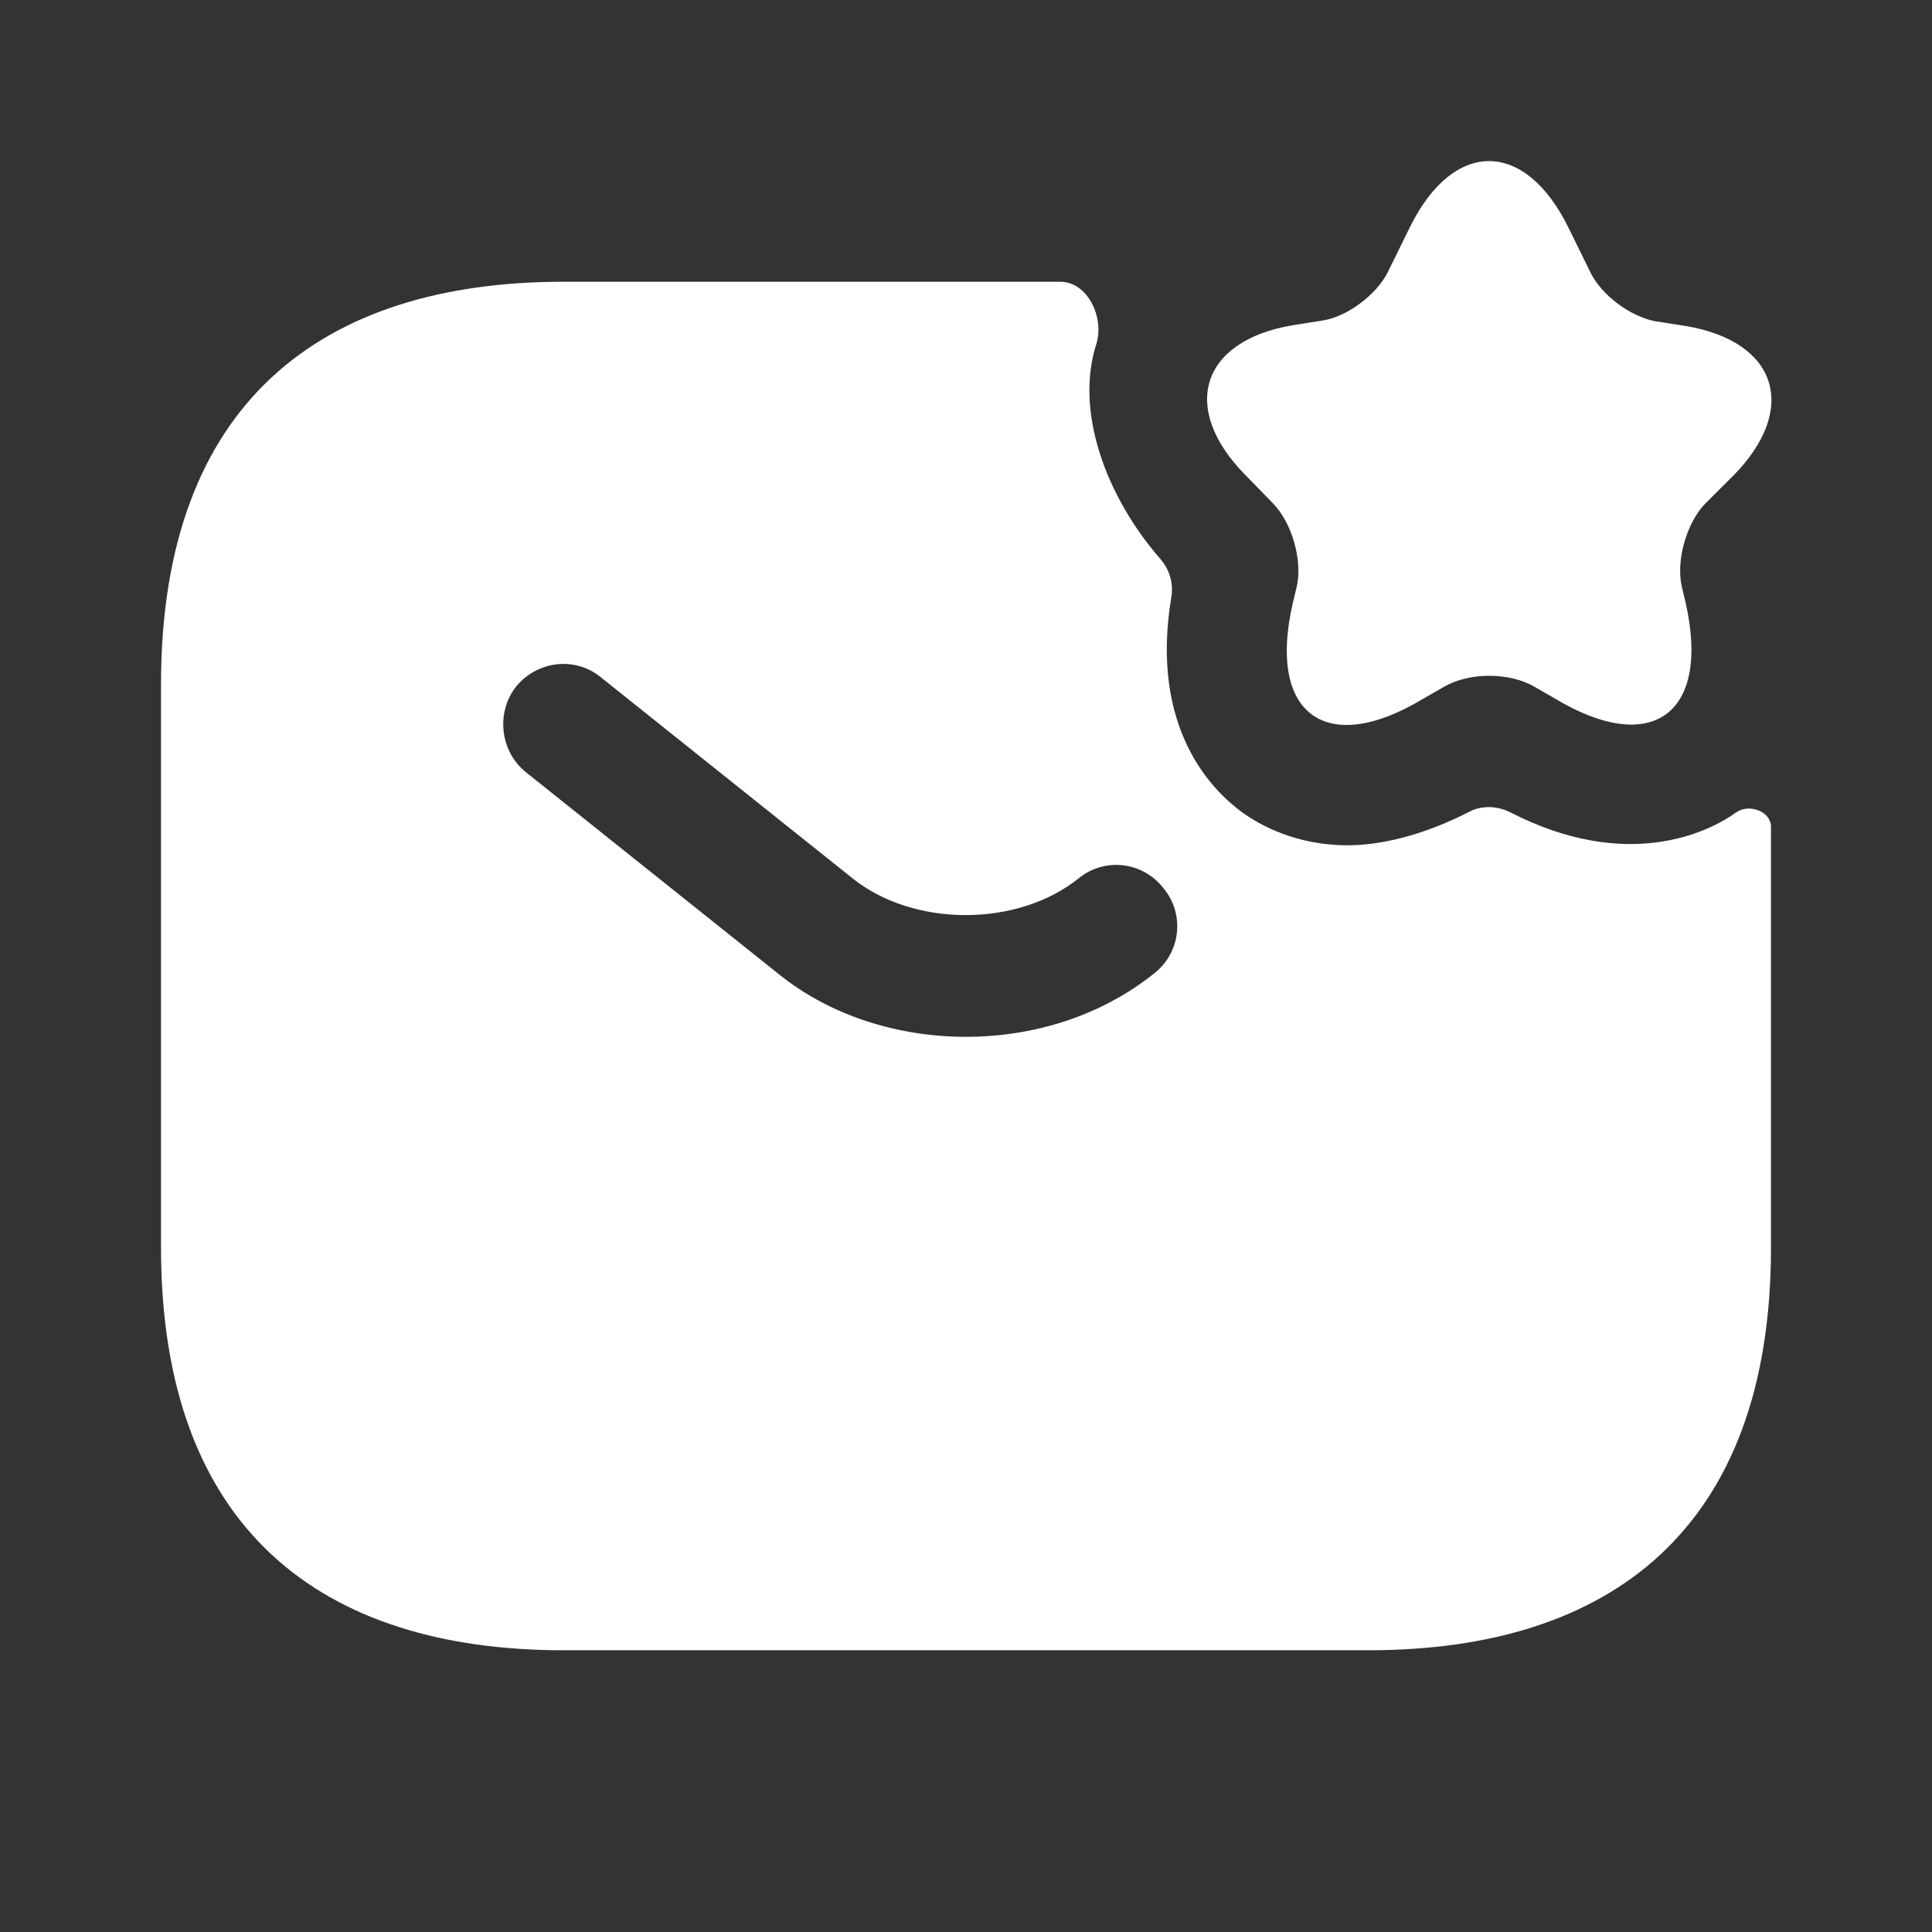
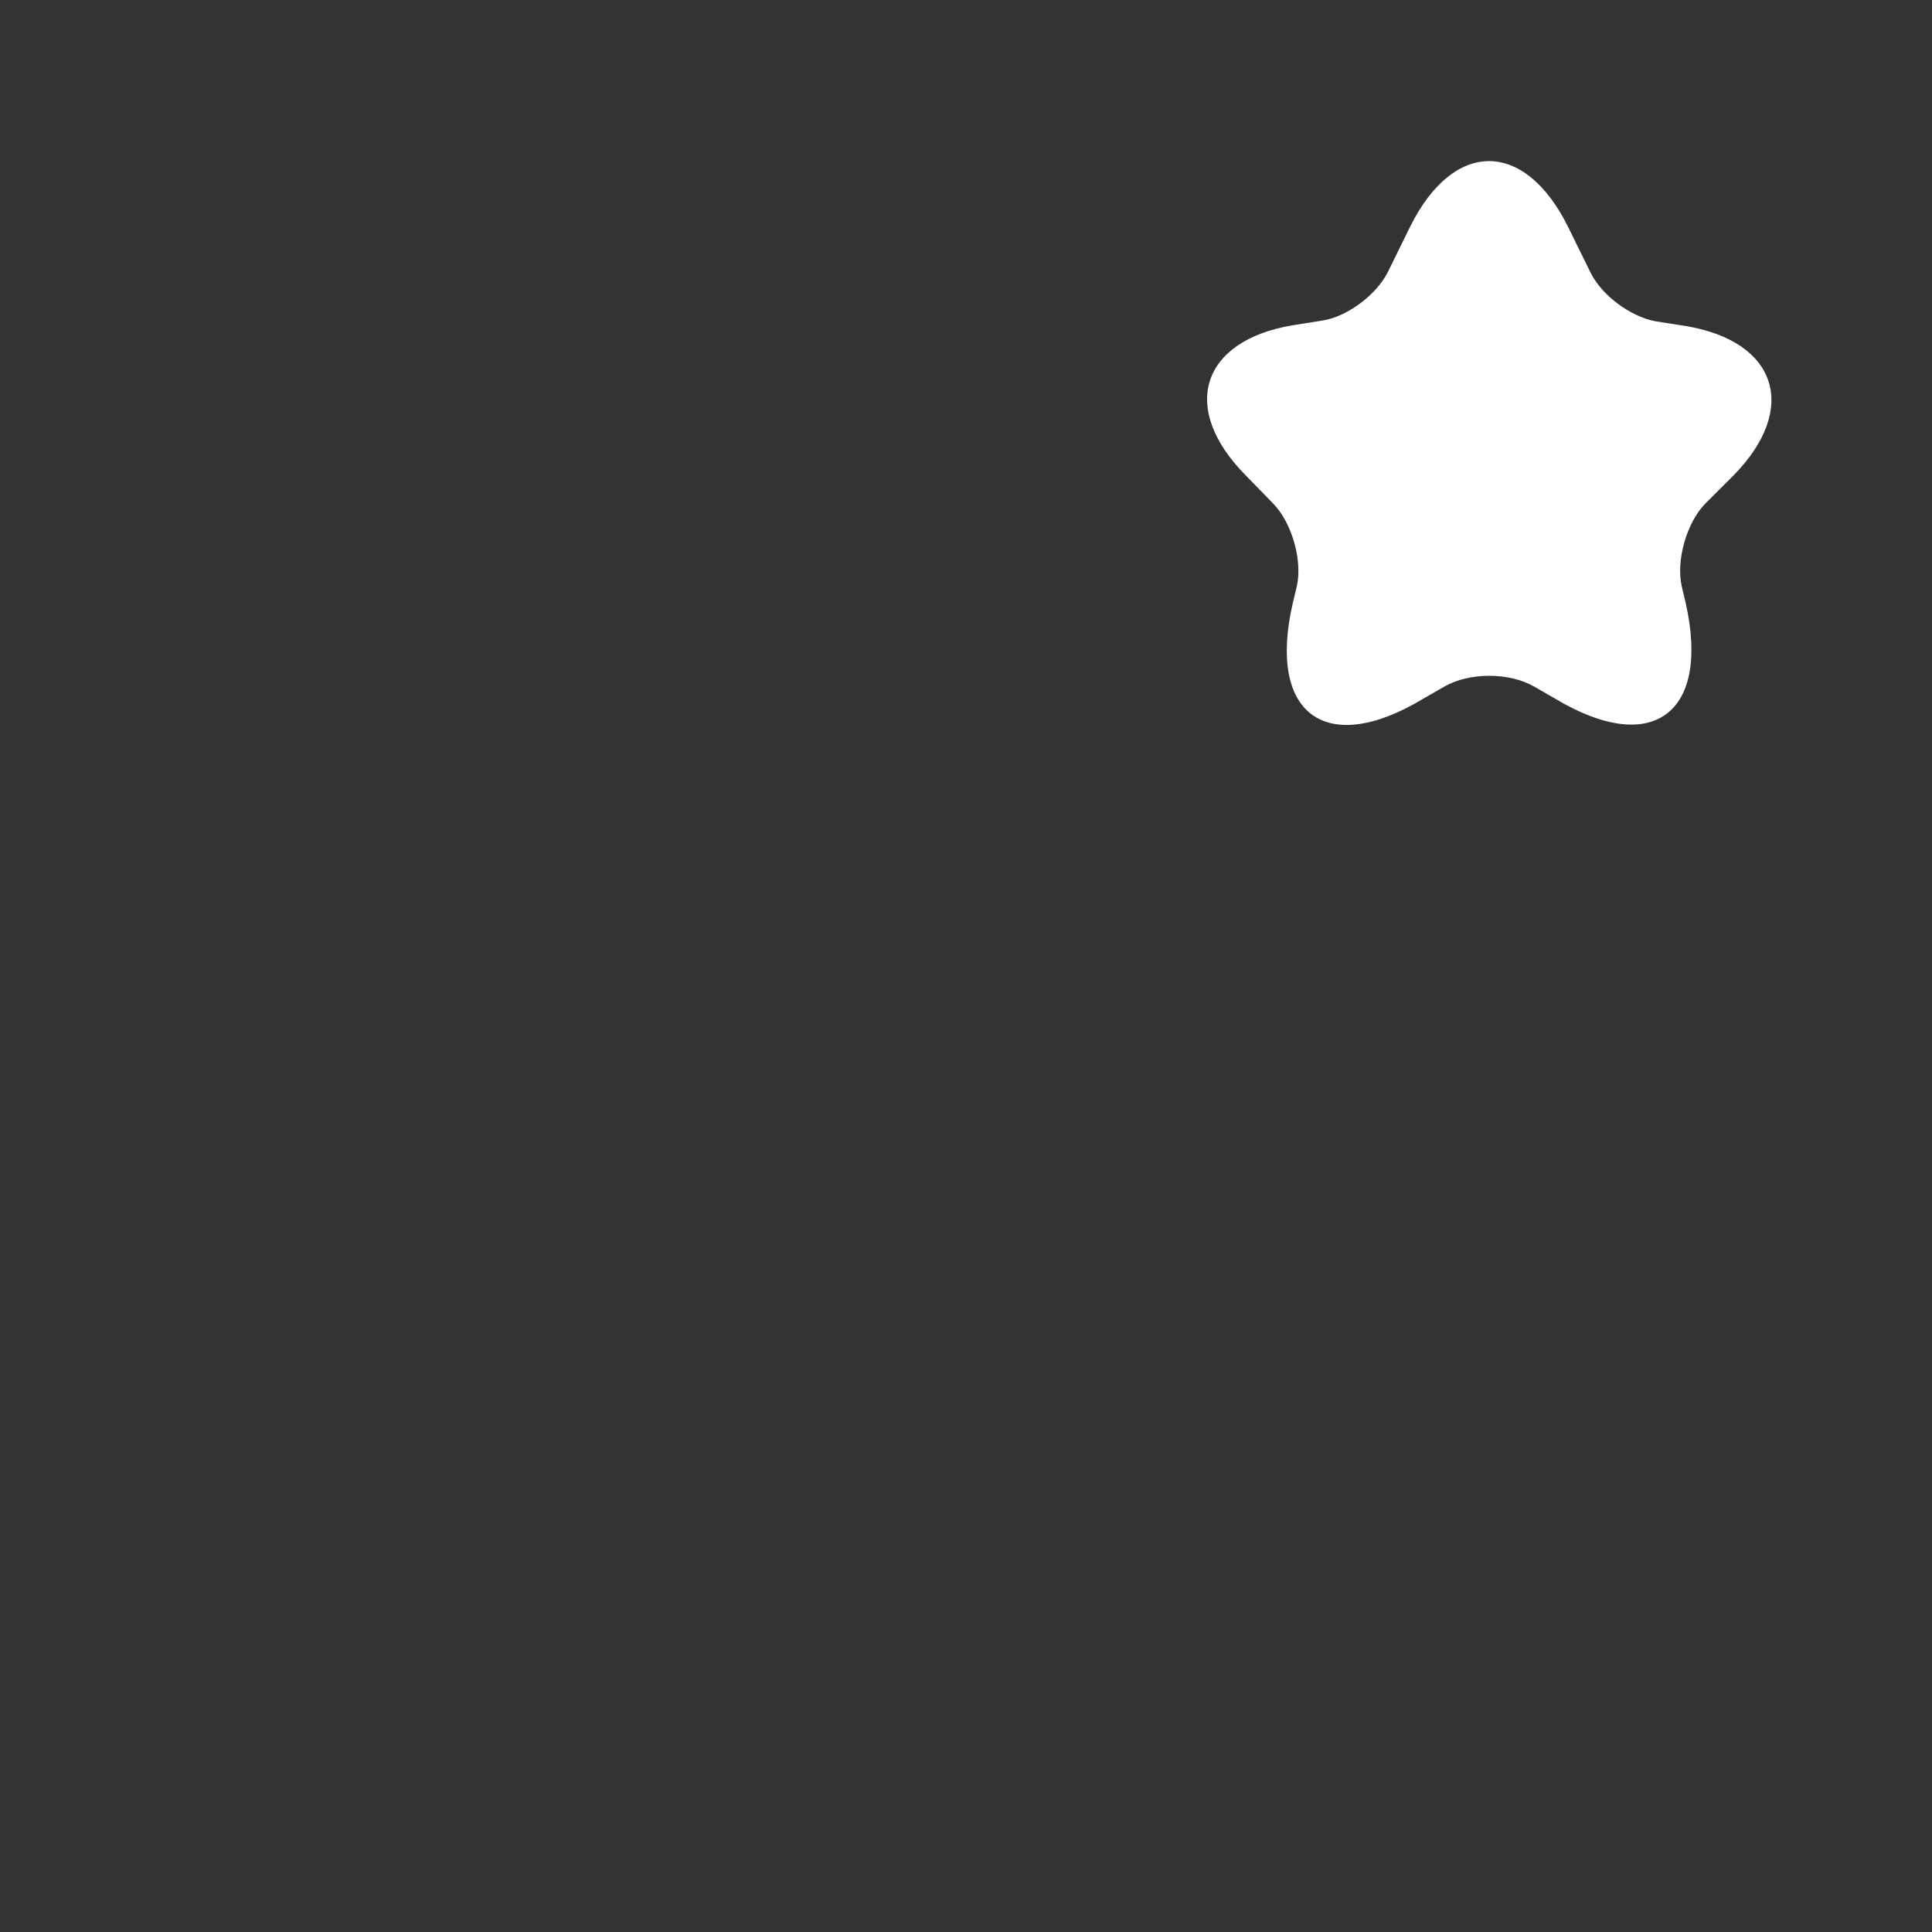
<svg xmlns="http://www.w3.org/2000/svg" width="35" height="35" viewBox="0 0 35 35" fill="none">
  <rect x="0" y="0" width="35" height="35" fill="#333333" stroke="none" />
  <path d="M28.408 4.112L28.817 4.944C29.021 5.352 29.531 5.731 29.983 5.819L30.538 5.906C32.2 6.183 32.594 7.408 31.398 8.619L30.887 9.129C30.552 9.479 30.363 10.15 30.465 10.617L30.538 10.923C30.99 12.935 29.925 13.708 28.175 12.658L27.796 12.44C27.344 12.177 26.615 12.177 26.163 12.44L25.783 12.658C24.019 13.723 22.954 12.935 23.421 10.923L23.494 10.617C23.596 10.15 23.406 9.479 23.071 9.129L22.56 8.604C21.365 7.394 21.758 6.169 23.421 5.892L23.975 5.804C24.413 5.731 24.938 5.337 25.142 4.929L25.55 4.098C26.337 2.523 27.621 2.523 28.408 4.112Z" fill="white" />
-   <path d="M31.456 14.715C30.931 15.094 29.458 15.794 27.358 14.715C27.125 14.598 26.833 14.583 26.6 14.715C25.769 15.138 25.01 15.313 24.413 15.313C23.479 15.313 22.823 14.948 22.502 14.715C21.962 14.321 20.825 13.198 21.219 10.821C21.262 10.573 21.19 10.325 21.029 10.136C20.023 8.983 19.469 7.438 19.863 6.227C20.008 5.746 19.702 5.104 19.206 5.104H10.208C5.833 5.104 2.917 7.292 2.917 12.396V22.604C2.917 27.708 5.833 29.896 10.208 29.896H24.792C29.167 29.896 32.083 27.708 32.083 22.604V14.977C32.083 14.7 31.69 14.554 31.456 14.715ZM20.913 17.631C19.95 18.404 18.725 18.783 17.5 18.783C16.275 18.783 15.035 18.404 14.088 17.631L9.523 13.986C9.056 13.606 8.983 12.906 9.348 12.44C9.727 11.973 10.412 11.886 10.879 12.265L15.444 15.911C16.552 16.8 18.433 16.8 19.542 15.911C20.008 15.531 20.694 15.604 21.073 16.085C21.467 16.552 21.394 17.252 20.913 17.631Z" fill="white" />
</svg>